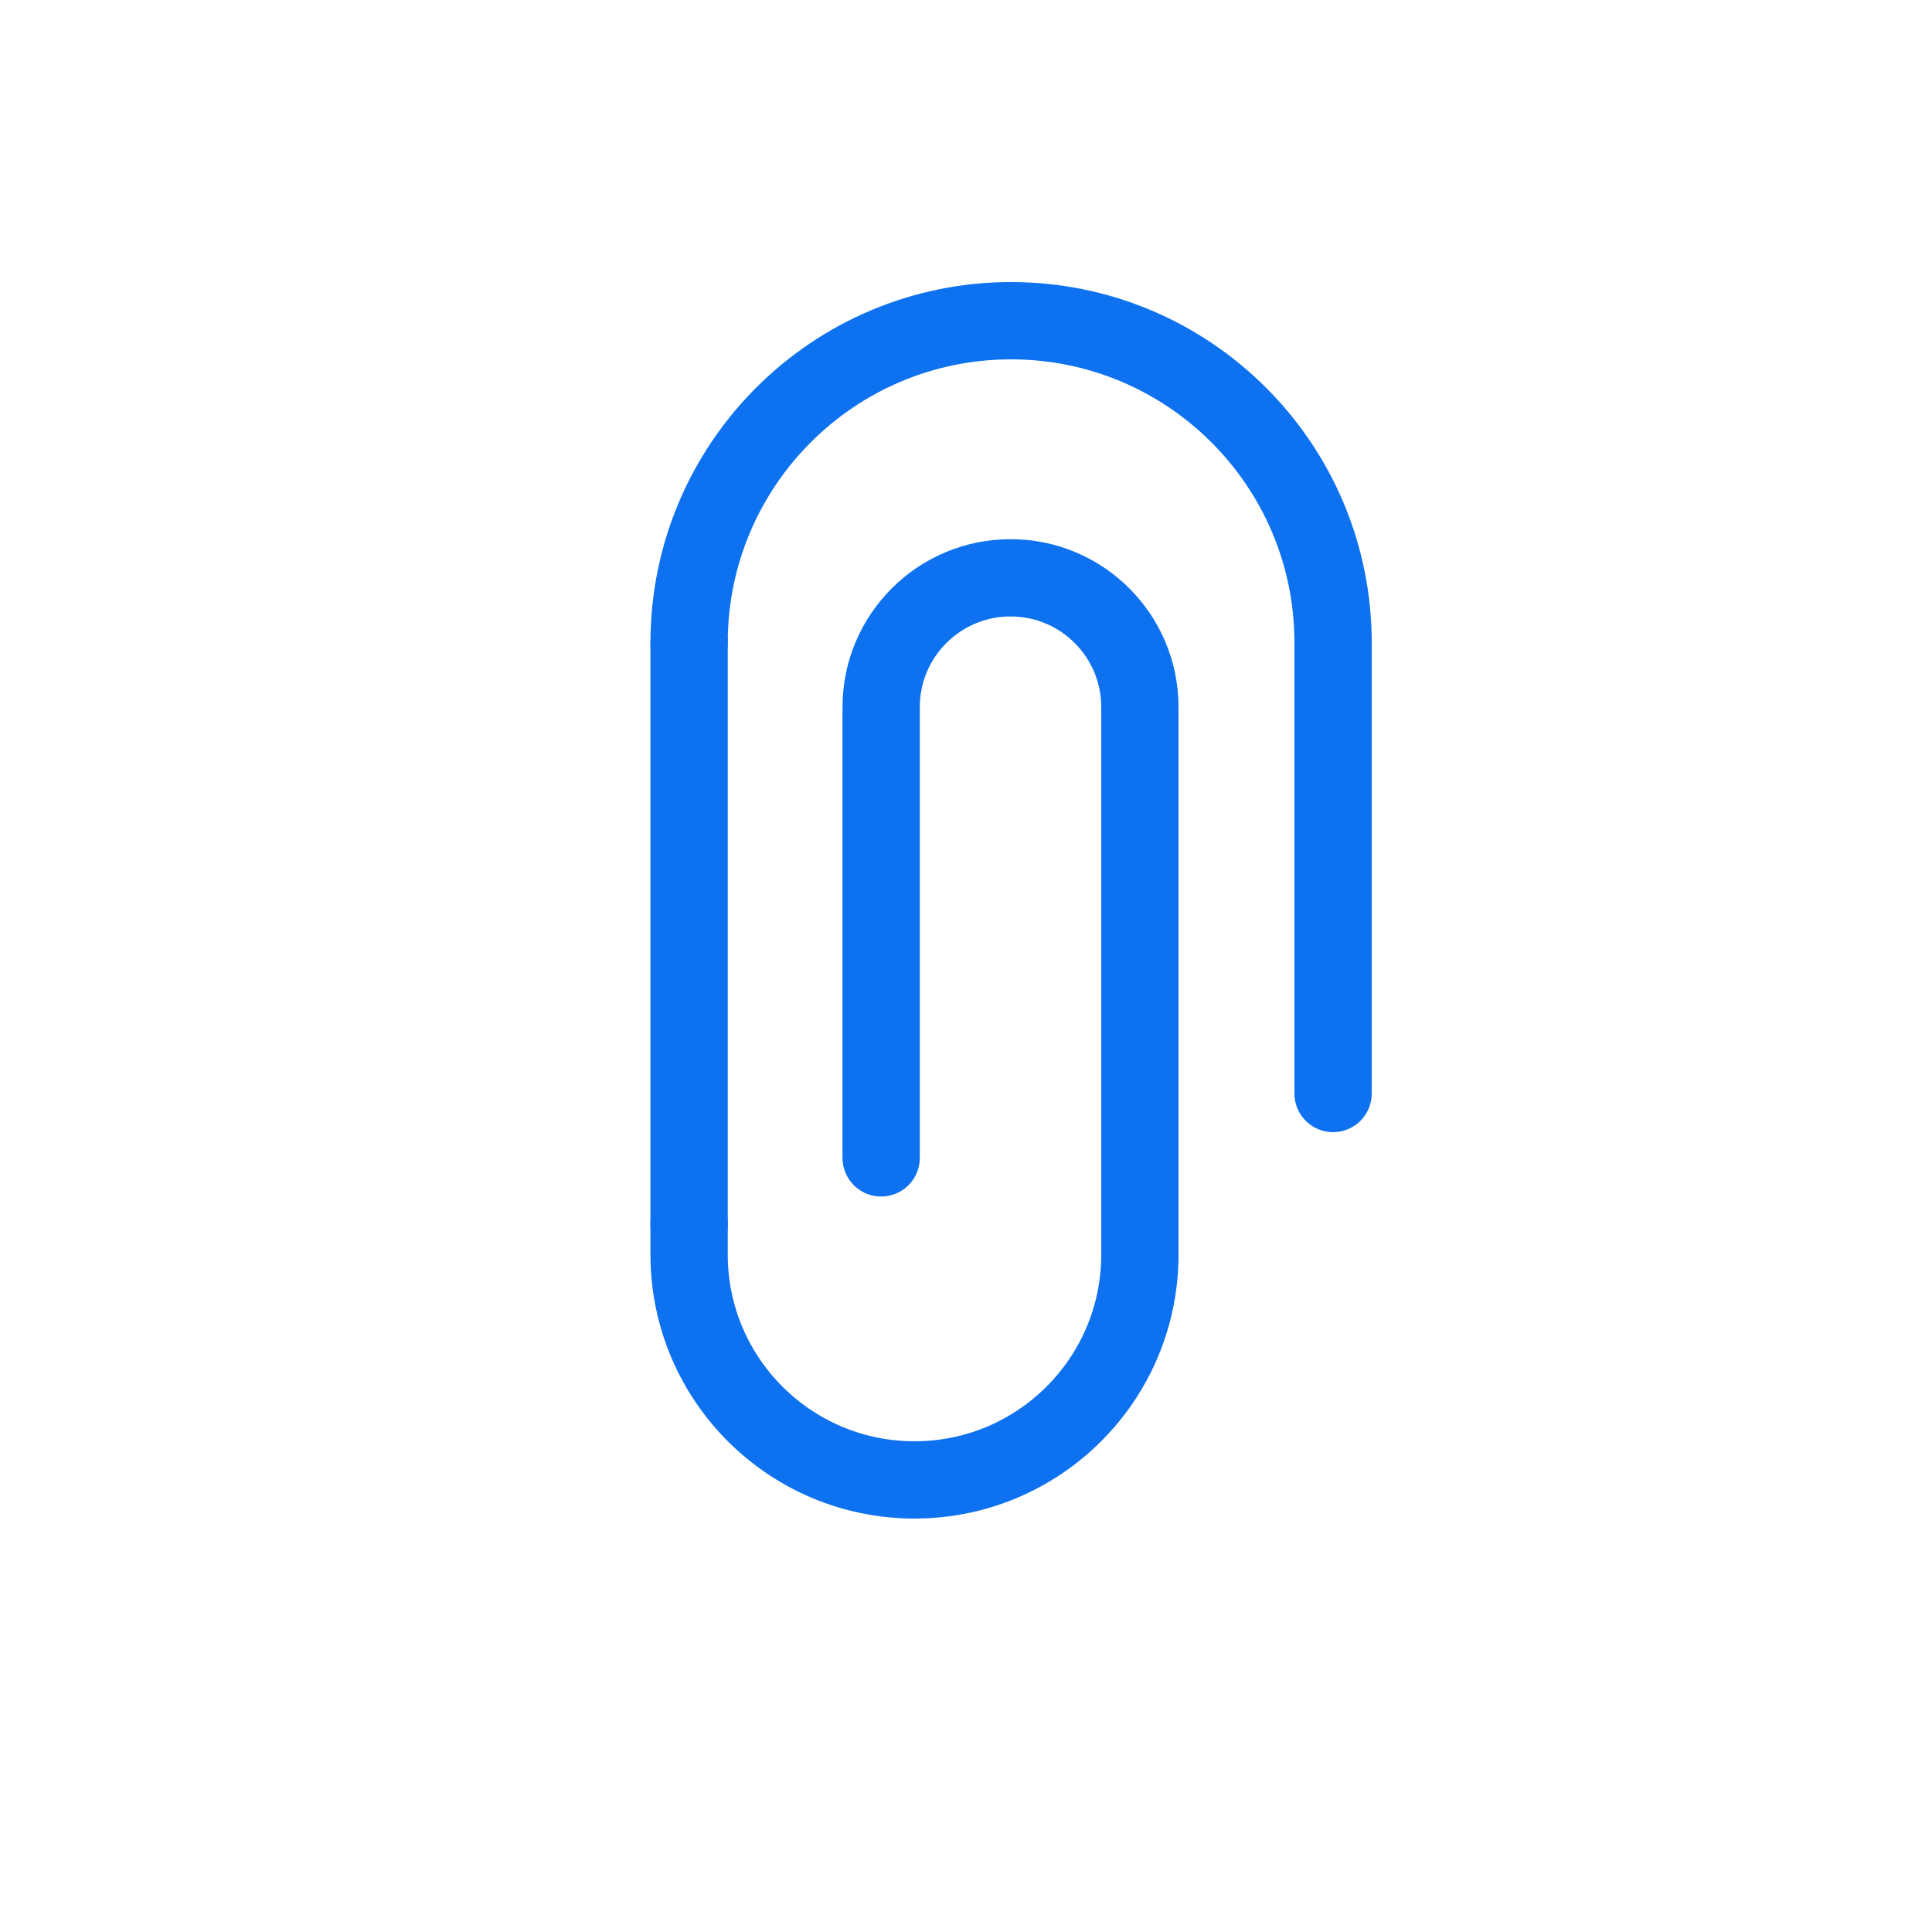
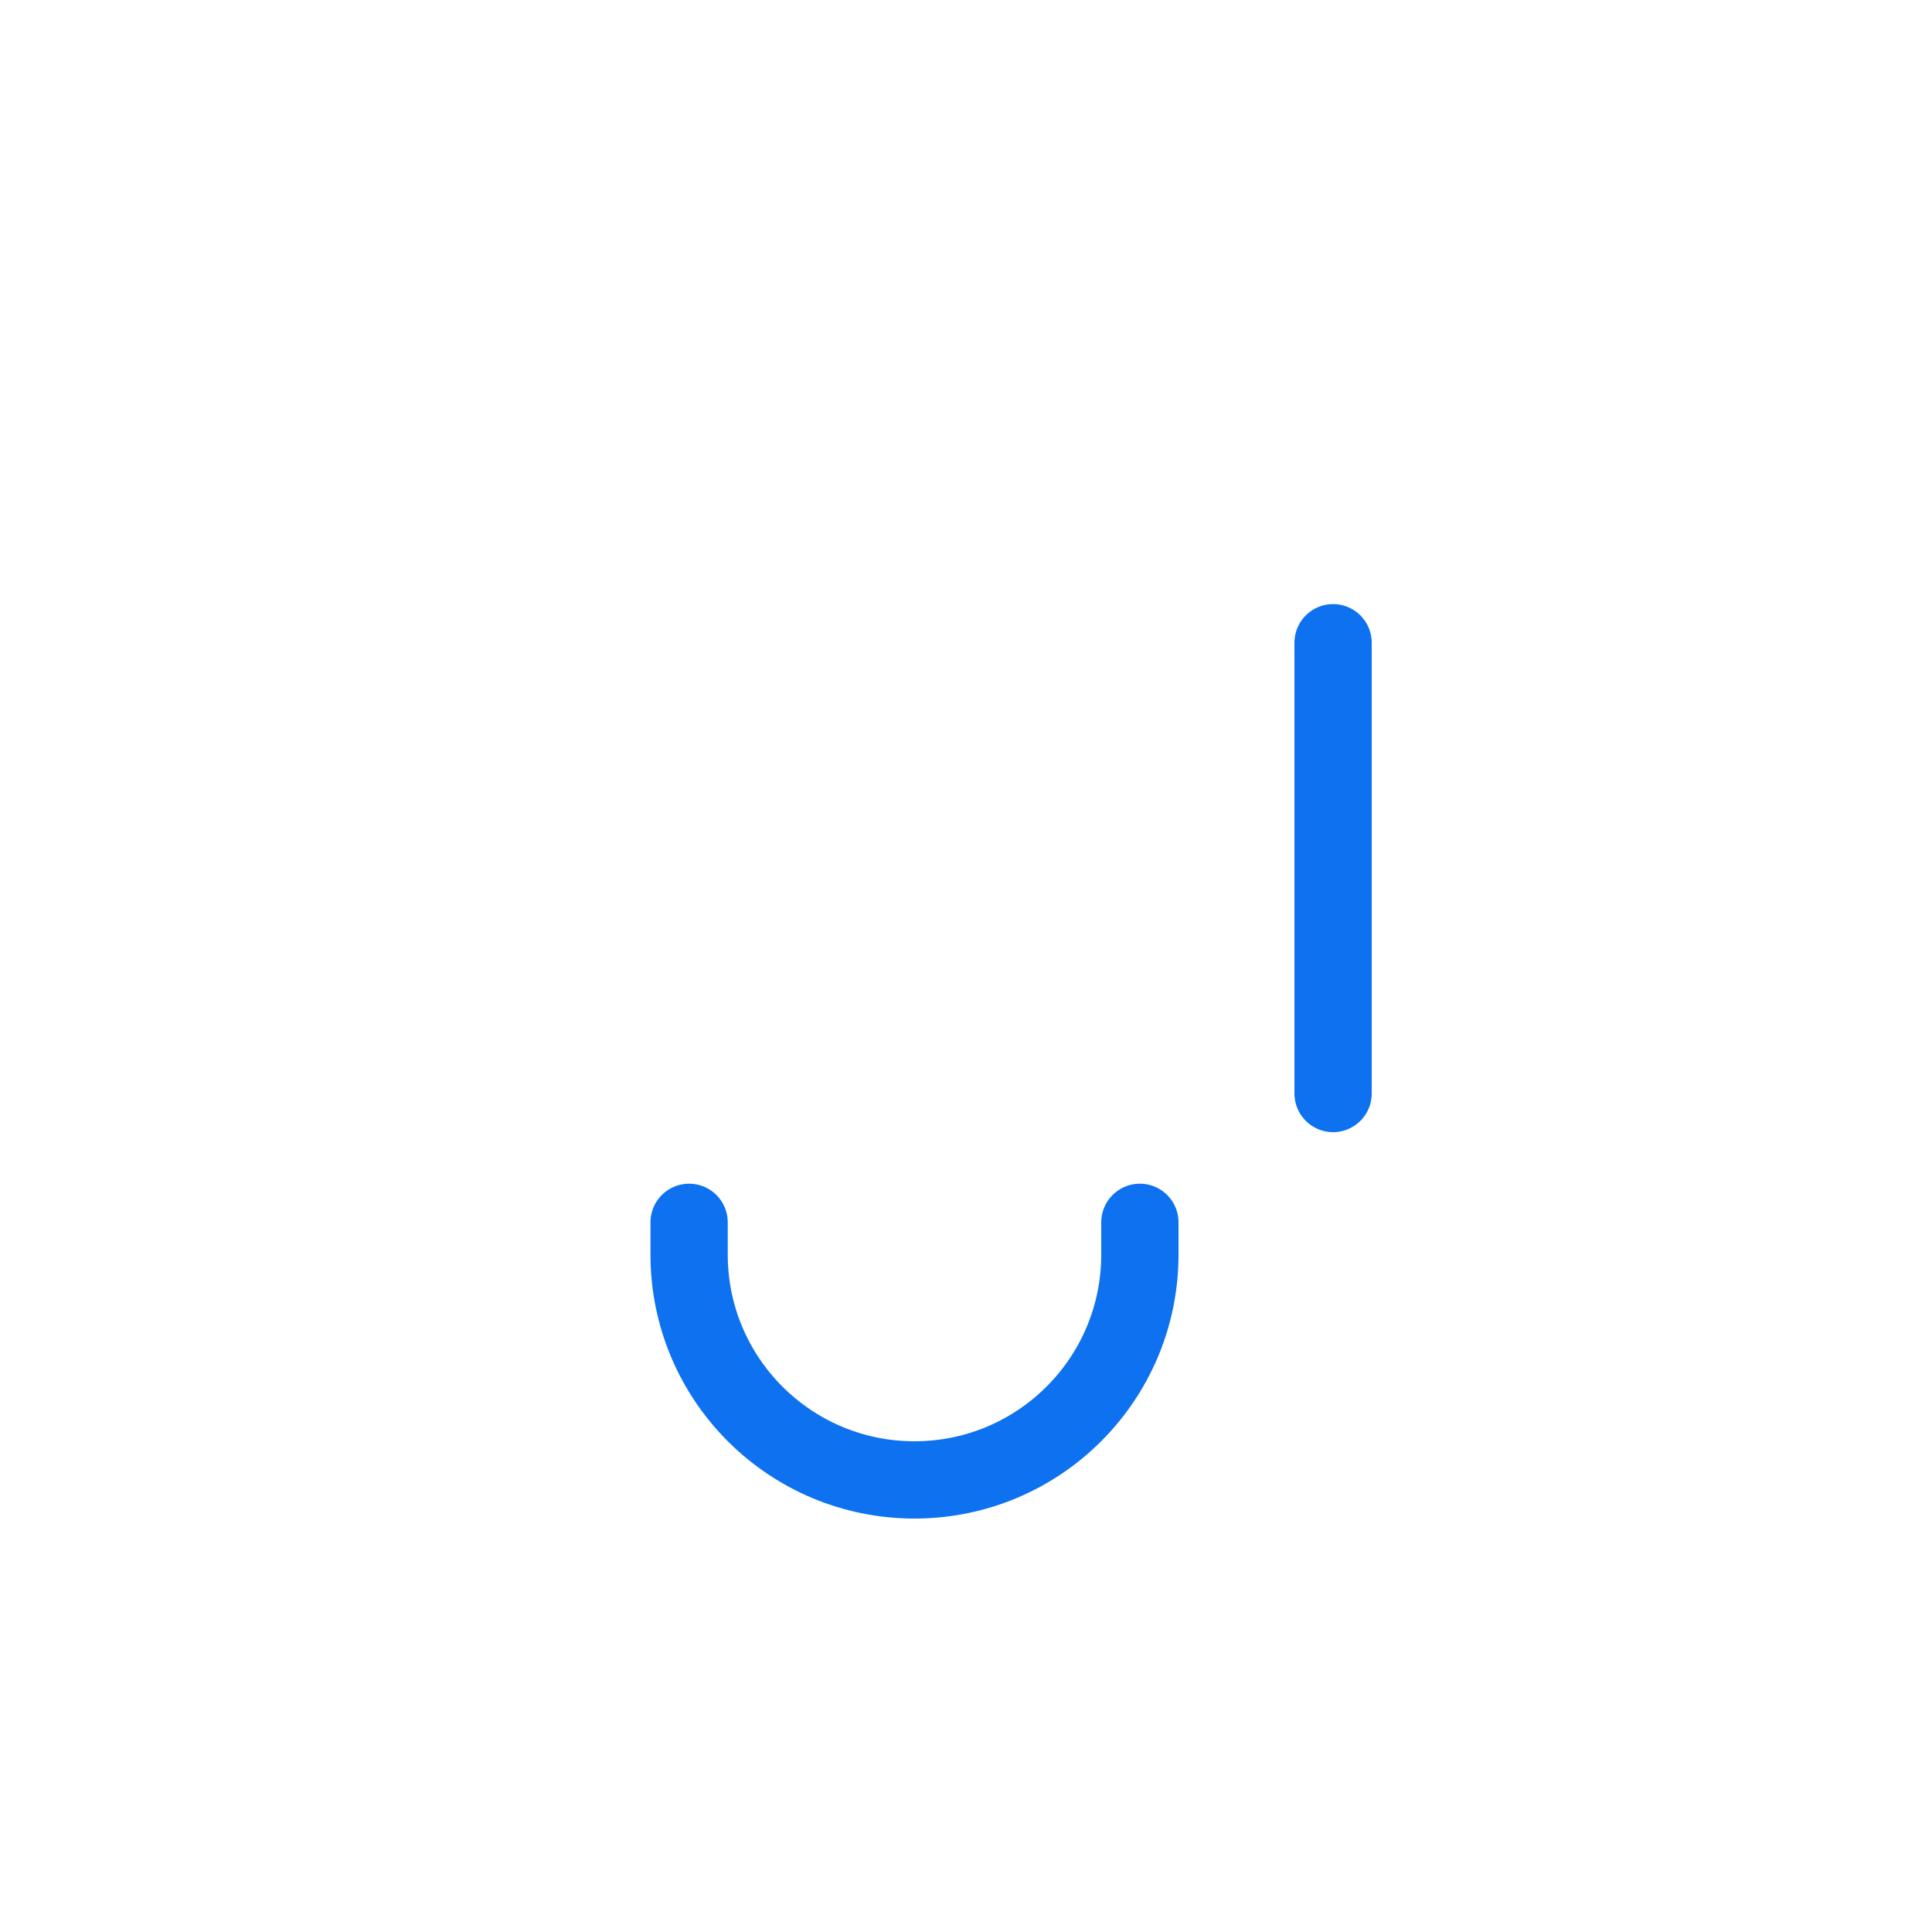
<svg xmlns="http://www.w3.org/2000/svg" width="25" height="25" viewBox="0 0 25 25" fill="none">
-   <path d="M14.75 15.817V9.15C14.75 8.229 14.005 7.48 13.083 7.477V7.477C12.156 7.473 11.402 8.224 11.402 9.15V14.983" stroke="#0D71F0" stroke-linecap="round" stroke-linejoin="round" />
-   <path d="M8.917 8.317V15.859" stroke="#0D71F0" stroke-linecap="round" stroke-linejoin="round" />
  <path d="M17.25 8.317V14.15" stroke="#0D71F0" stroke-linecap="round" stroke-linejoin="round" />
  <path d="M14.75 15.817V16.234C14.75 17.845 13.444 19.15 11.833 19.15V19.15C10.223 19.15 8.917 17.845 8.917 16.234V15.817" stroke="#0D71F0" stroke-linecap="round" stroke-linejoin="round" />
-   <path d="M17.25 8.317V8.317C17.25 6.016 15.384 4.15 13.083 4.15V4.15C10.783 4.15 8.917 6.016 8.917 8.317V8.317" stroke="#0D71F0" stroke-linecap="round" stroke-linejoin="round" />
</svg>